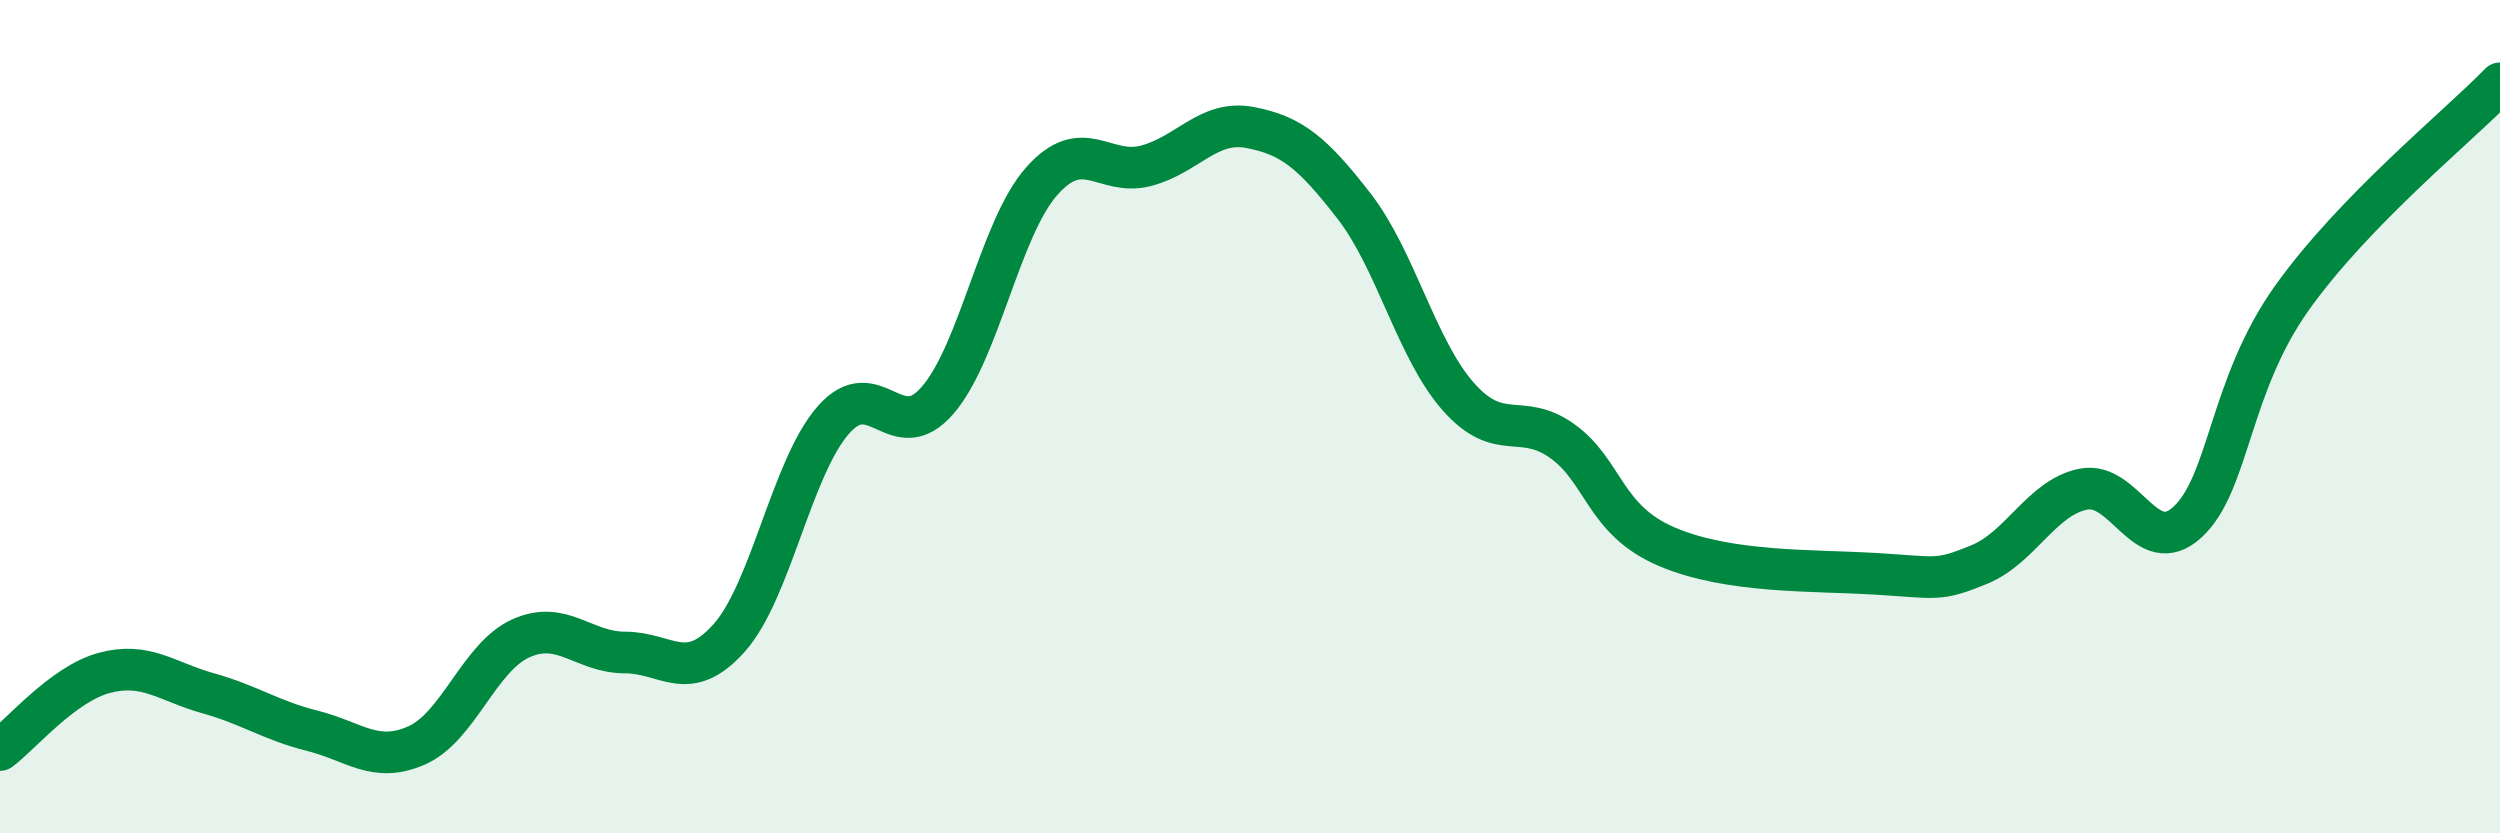
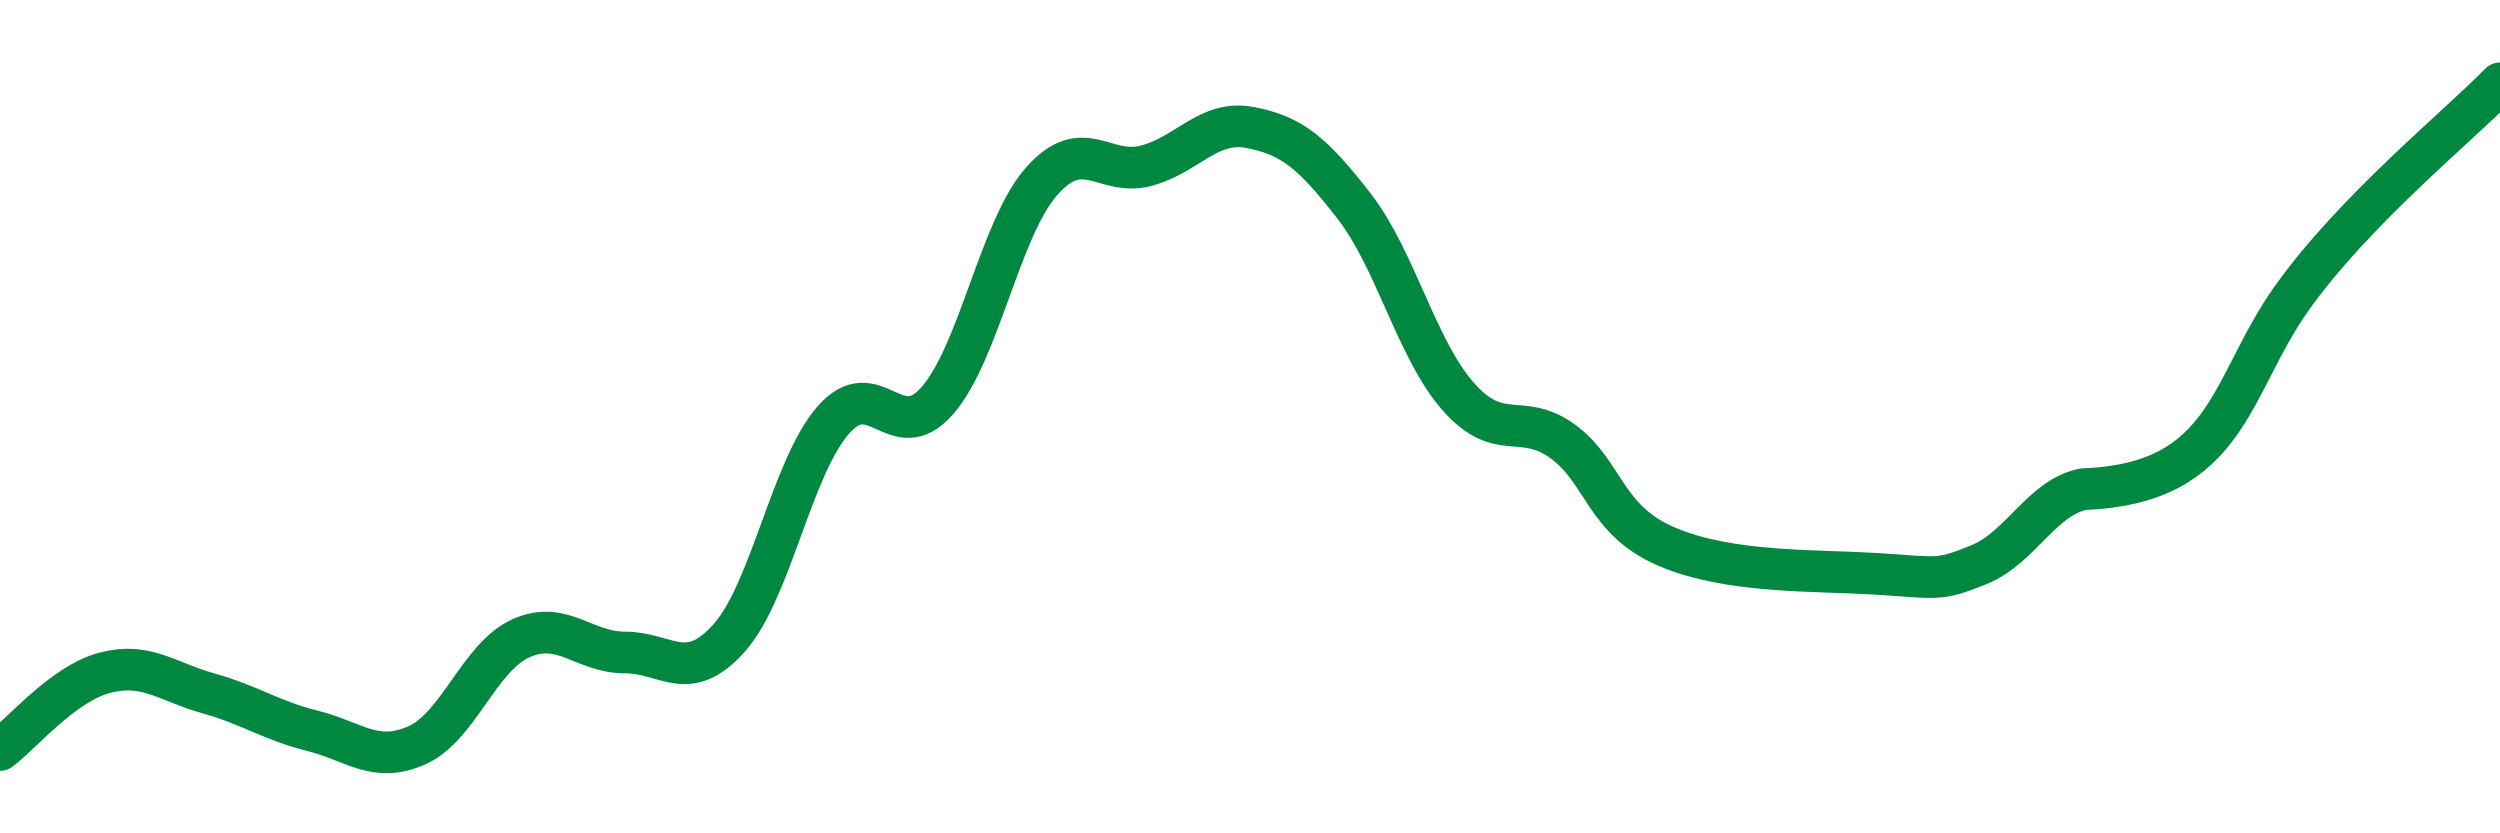
<svg xmlns="http://www.w3.org/2000/svg" width="60" height="20" viewBox="0 0 60 20">
-   <path d="M 0,18 C 0.5,17.63 1.5,16.42 2.5,16.15 C 3.5,15.88 4,16.36 5,16.64 C 6,16.92 6.5,17.29 7.5,17.54 C 8.5,17.79 9,18.33 10,17.89 C 11,17.45 11.5,15.77 12.5,15.32 C 13.5,14.87 14,15.66 15,15.66 C 16,15.66 16.5,16.43 17.5,15.31 C 18.5,14.19 19,11.22 20,10.08 C 21,8.94 21.5,10.76 22.5,9.61 C 23.5,8.46 24,5.48 25,4.35 C 26,3.22 26.5,4.24 27.5,3.98 C 28.5,3.72 29,2.87 30,3.06 C 31,3.25 31.5,3.66 32.5,4.95 C 33.5,6.24 34,8.39 35,9.52 C 36,10.65 36.5,9.87 37.5,10.59 C 38.5,11.31 38.5,12.48 40,13.12 C 41.5,13.76 43.5,13.68 45,13.77 C 46.5,13.86 46.5,13.96 47.5,13.55 C 48.5,13.14 49,11.94 50,11.74 C 51,11.54 51.5,13.45 52.5,12.53 C 53.5,11.61 53.5,9.27 55,7.16 C 56.5,5.05 59,3.03 60,2L60 20L0 20Z" fill="#008740" opacity="0.1" stroke-linecap="round" stroke-linejoin="round" />
-   <path d="M 0,18 C 0.5,17.63 1.5,16.42 2.5,16.15 C 3.5,15.88 4,16.36 5,16.64 C 6,16.92 6.5,17.29 7.5,17.54 C 8.5,17.79 9,18.33 10,17.89 C 11,17.45 11.5,15.77 12.5,15.32 C 13.5,14.87 14,15.66 15,15.66 C 16,15.66 16.5,16.43 17.5,15.31 C 18.5,14.19 19,11.22 20,10.08 C 21,8.94 21.5,10.76 22.5,9.61 C 23.5,8.46 24,5.48 25,4.35 C 26,3.22 26.5,4.24 27.5,3.98 C 28.5,3.72 29,2.87 30,3.06 C 31,3.25 31.5,3.66 32.5,4.95 C 33.5,6.24 34,8.39 35,9.52 C 36,10.65 36.5,9.87 37.5,10.59 C 38.5,11.31 38.5,12.48 40,13.12 C 41.5,13.76 43.5,13.68 45,13.77 C 46.5,13.86 46.5,13.96 47.5,13.55 C 48.5,13.14 49,11.94 50,11.74 C 51,11.54 51.5,13.45 52.5,12.53 C 53.5,11.61 53.5,9.27 55,7.16 C 56.5,5.05 59,3.03 60,2" stroke="#008740" stroke-width="1" fill="none" stroke-linecap="round" stroke-linejoin="round" />
+   <path d="M 0,18 C 0.5,17.63 1.5,16.42 2.5,16.15 C 3.5,15.88 4,16.36 5,16.64 C 6,16.92 6.5,17.29 7.5,17.54 C 8.5,17.79 9,18.33 10,17.89 C 11,17.45 11.5,15.77 12.5,15.32 C 13.5,14.87 14,15.66 15,15.66 C 16,15.66 16.5,16.43 17.5,15.31 C 18.5,14.19 19,11.22 20,10.08 C 21,8.94 21.5,10.76 22.5,9.61 C 23.5,8.46 24,5.48 25,4.35 C 26,3.22 26.5,4.24 27.5,3.98 C 28.5,3.72 29,2.87 30,3.06 C 31,3.25 31.5,3.66 32.5,4.95 C 33.5,6.24 34,8.39 35,9.52 C 36,10.65 36.5,9.87 37.5,10.59 C 38.5,11.31 38.5,12.48 40,13.12 C 41.5,13.76 43.5,13.68 45,13.77 C 46.5,13.86 46.5,13.96 47.5,13.55 C 48.5,13.14 49,11.94 50,11.74 C 53.5,11.61 53.5,9.27 55,7.16 C 56.5,5.05 59,3.03 60,2" stroke="#008740" stroke-width="1" fill="none" stroke-linecap="round" stroke-linejoin="round" />
</svg>